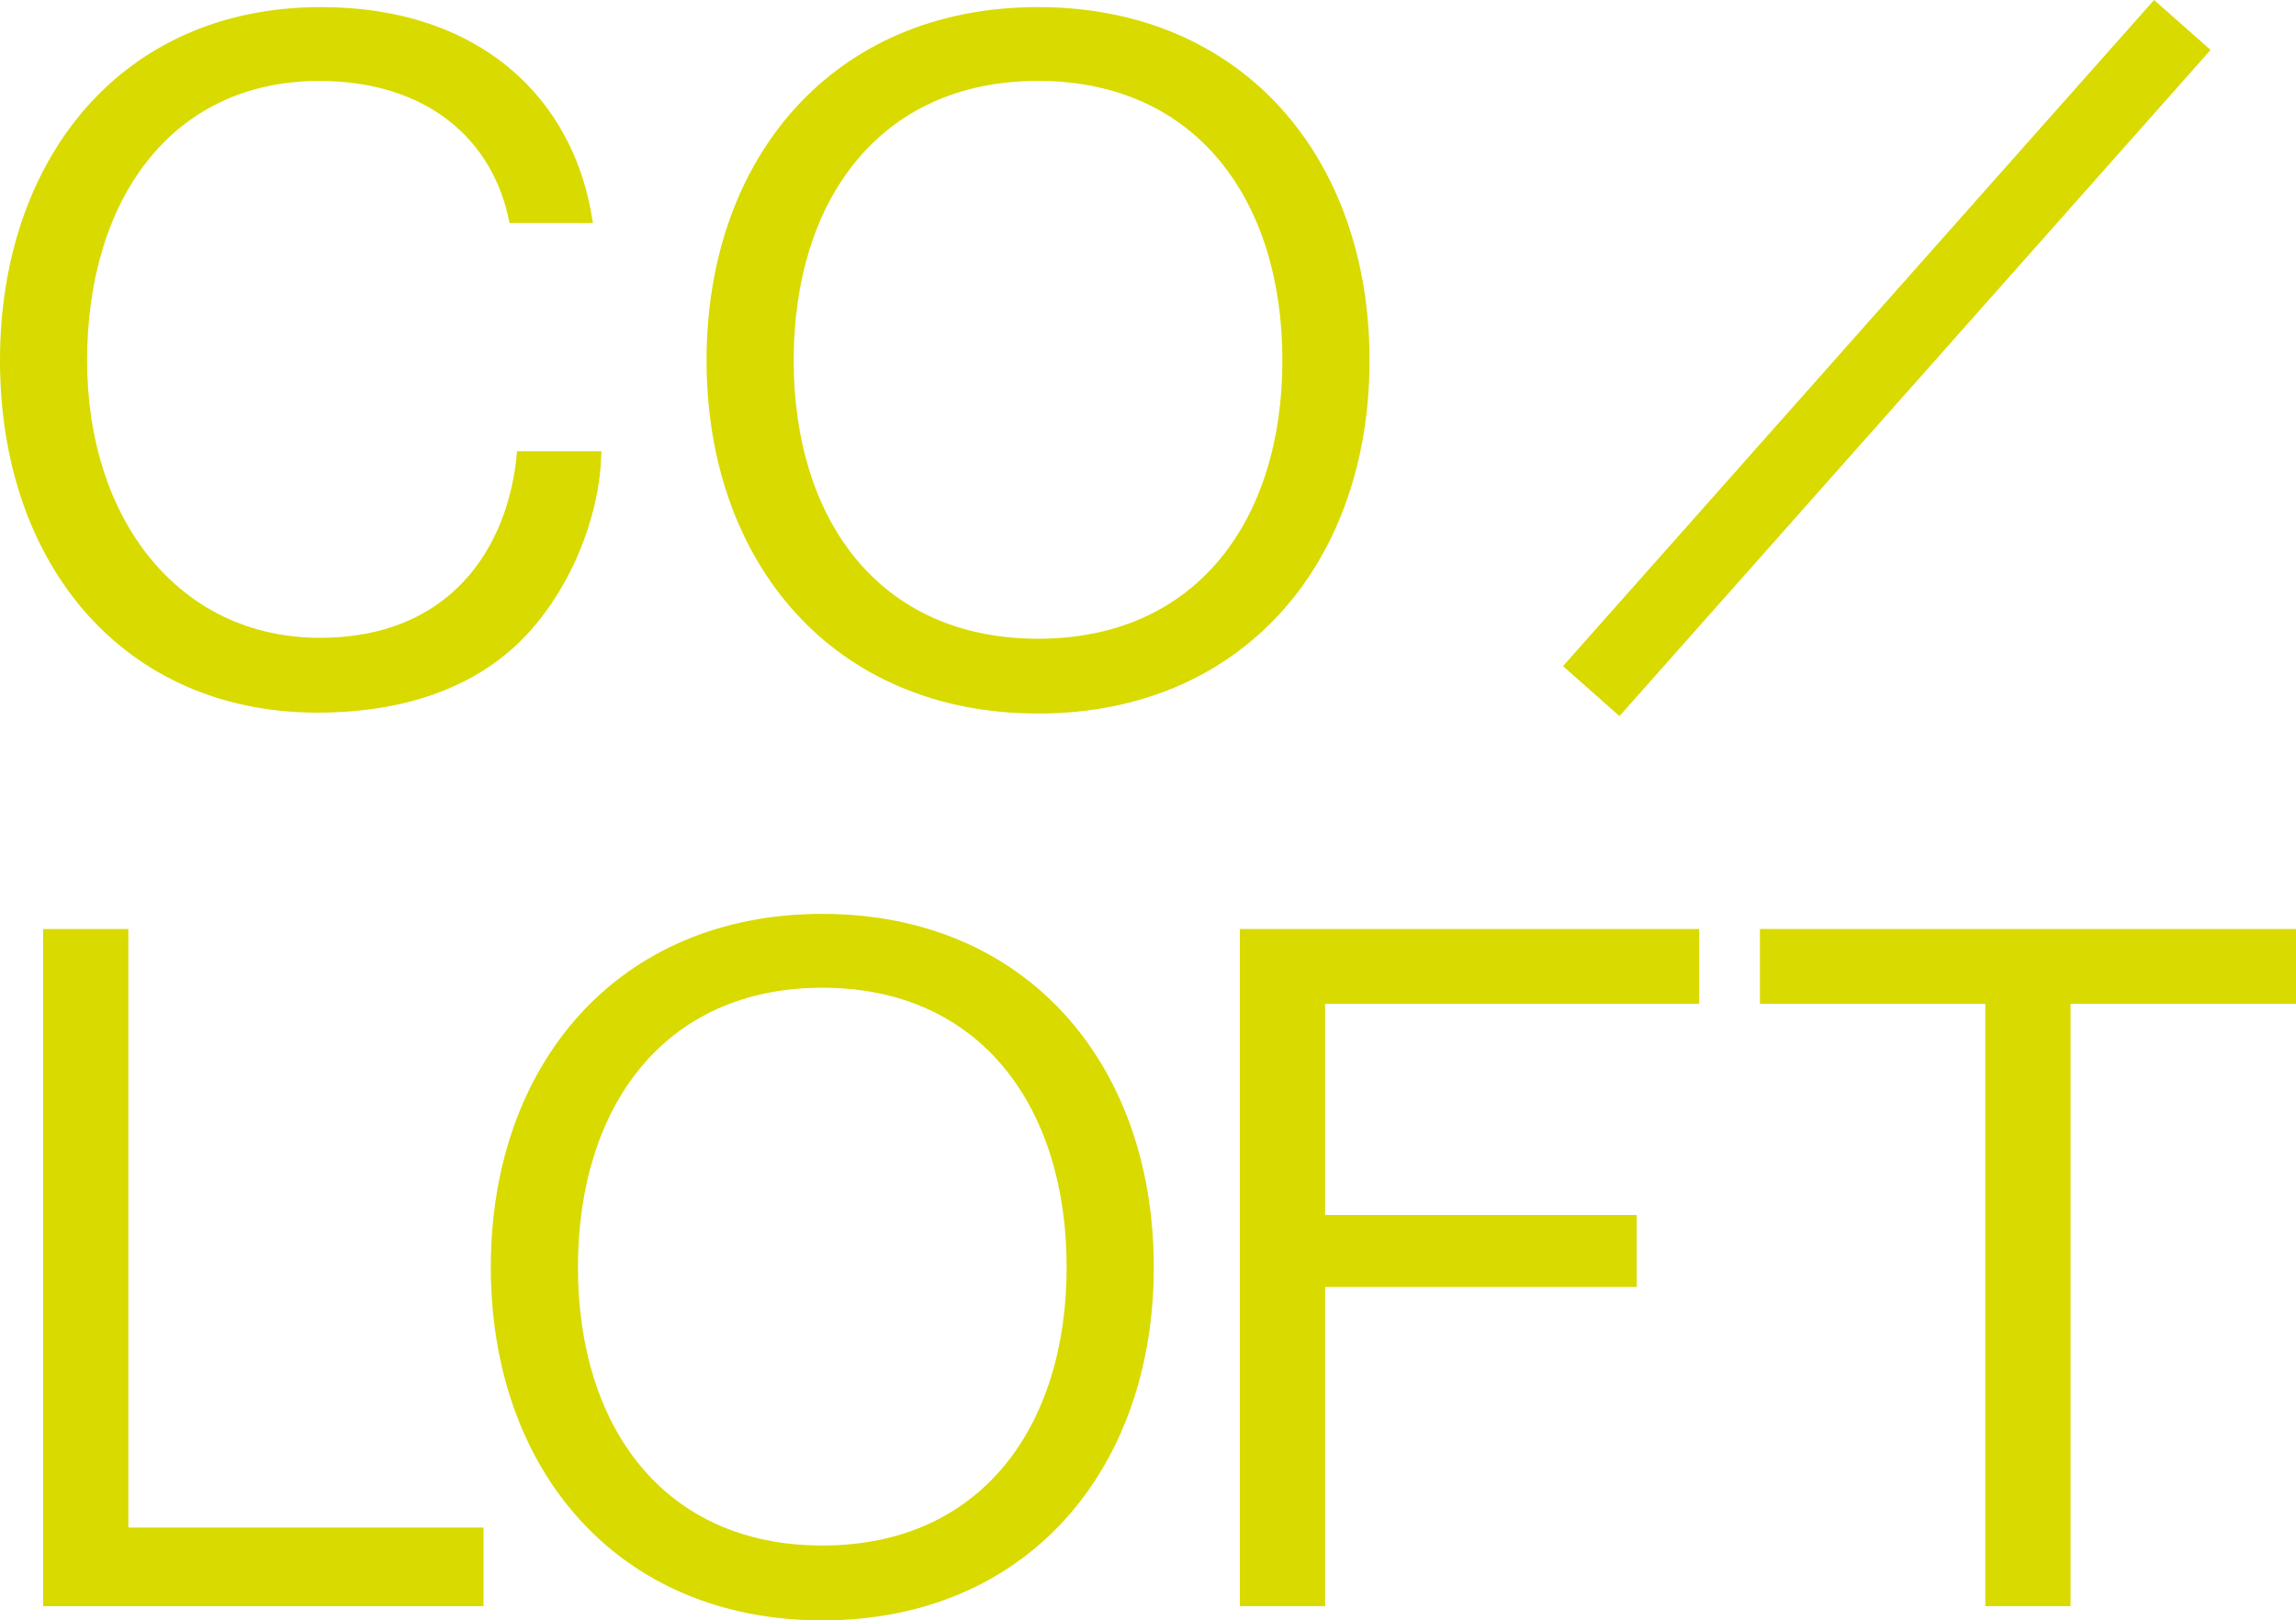
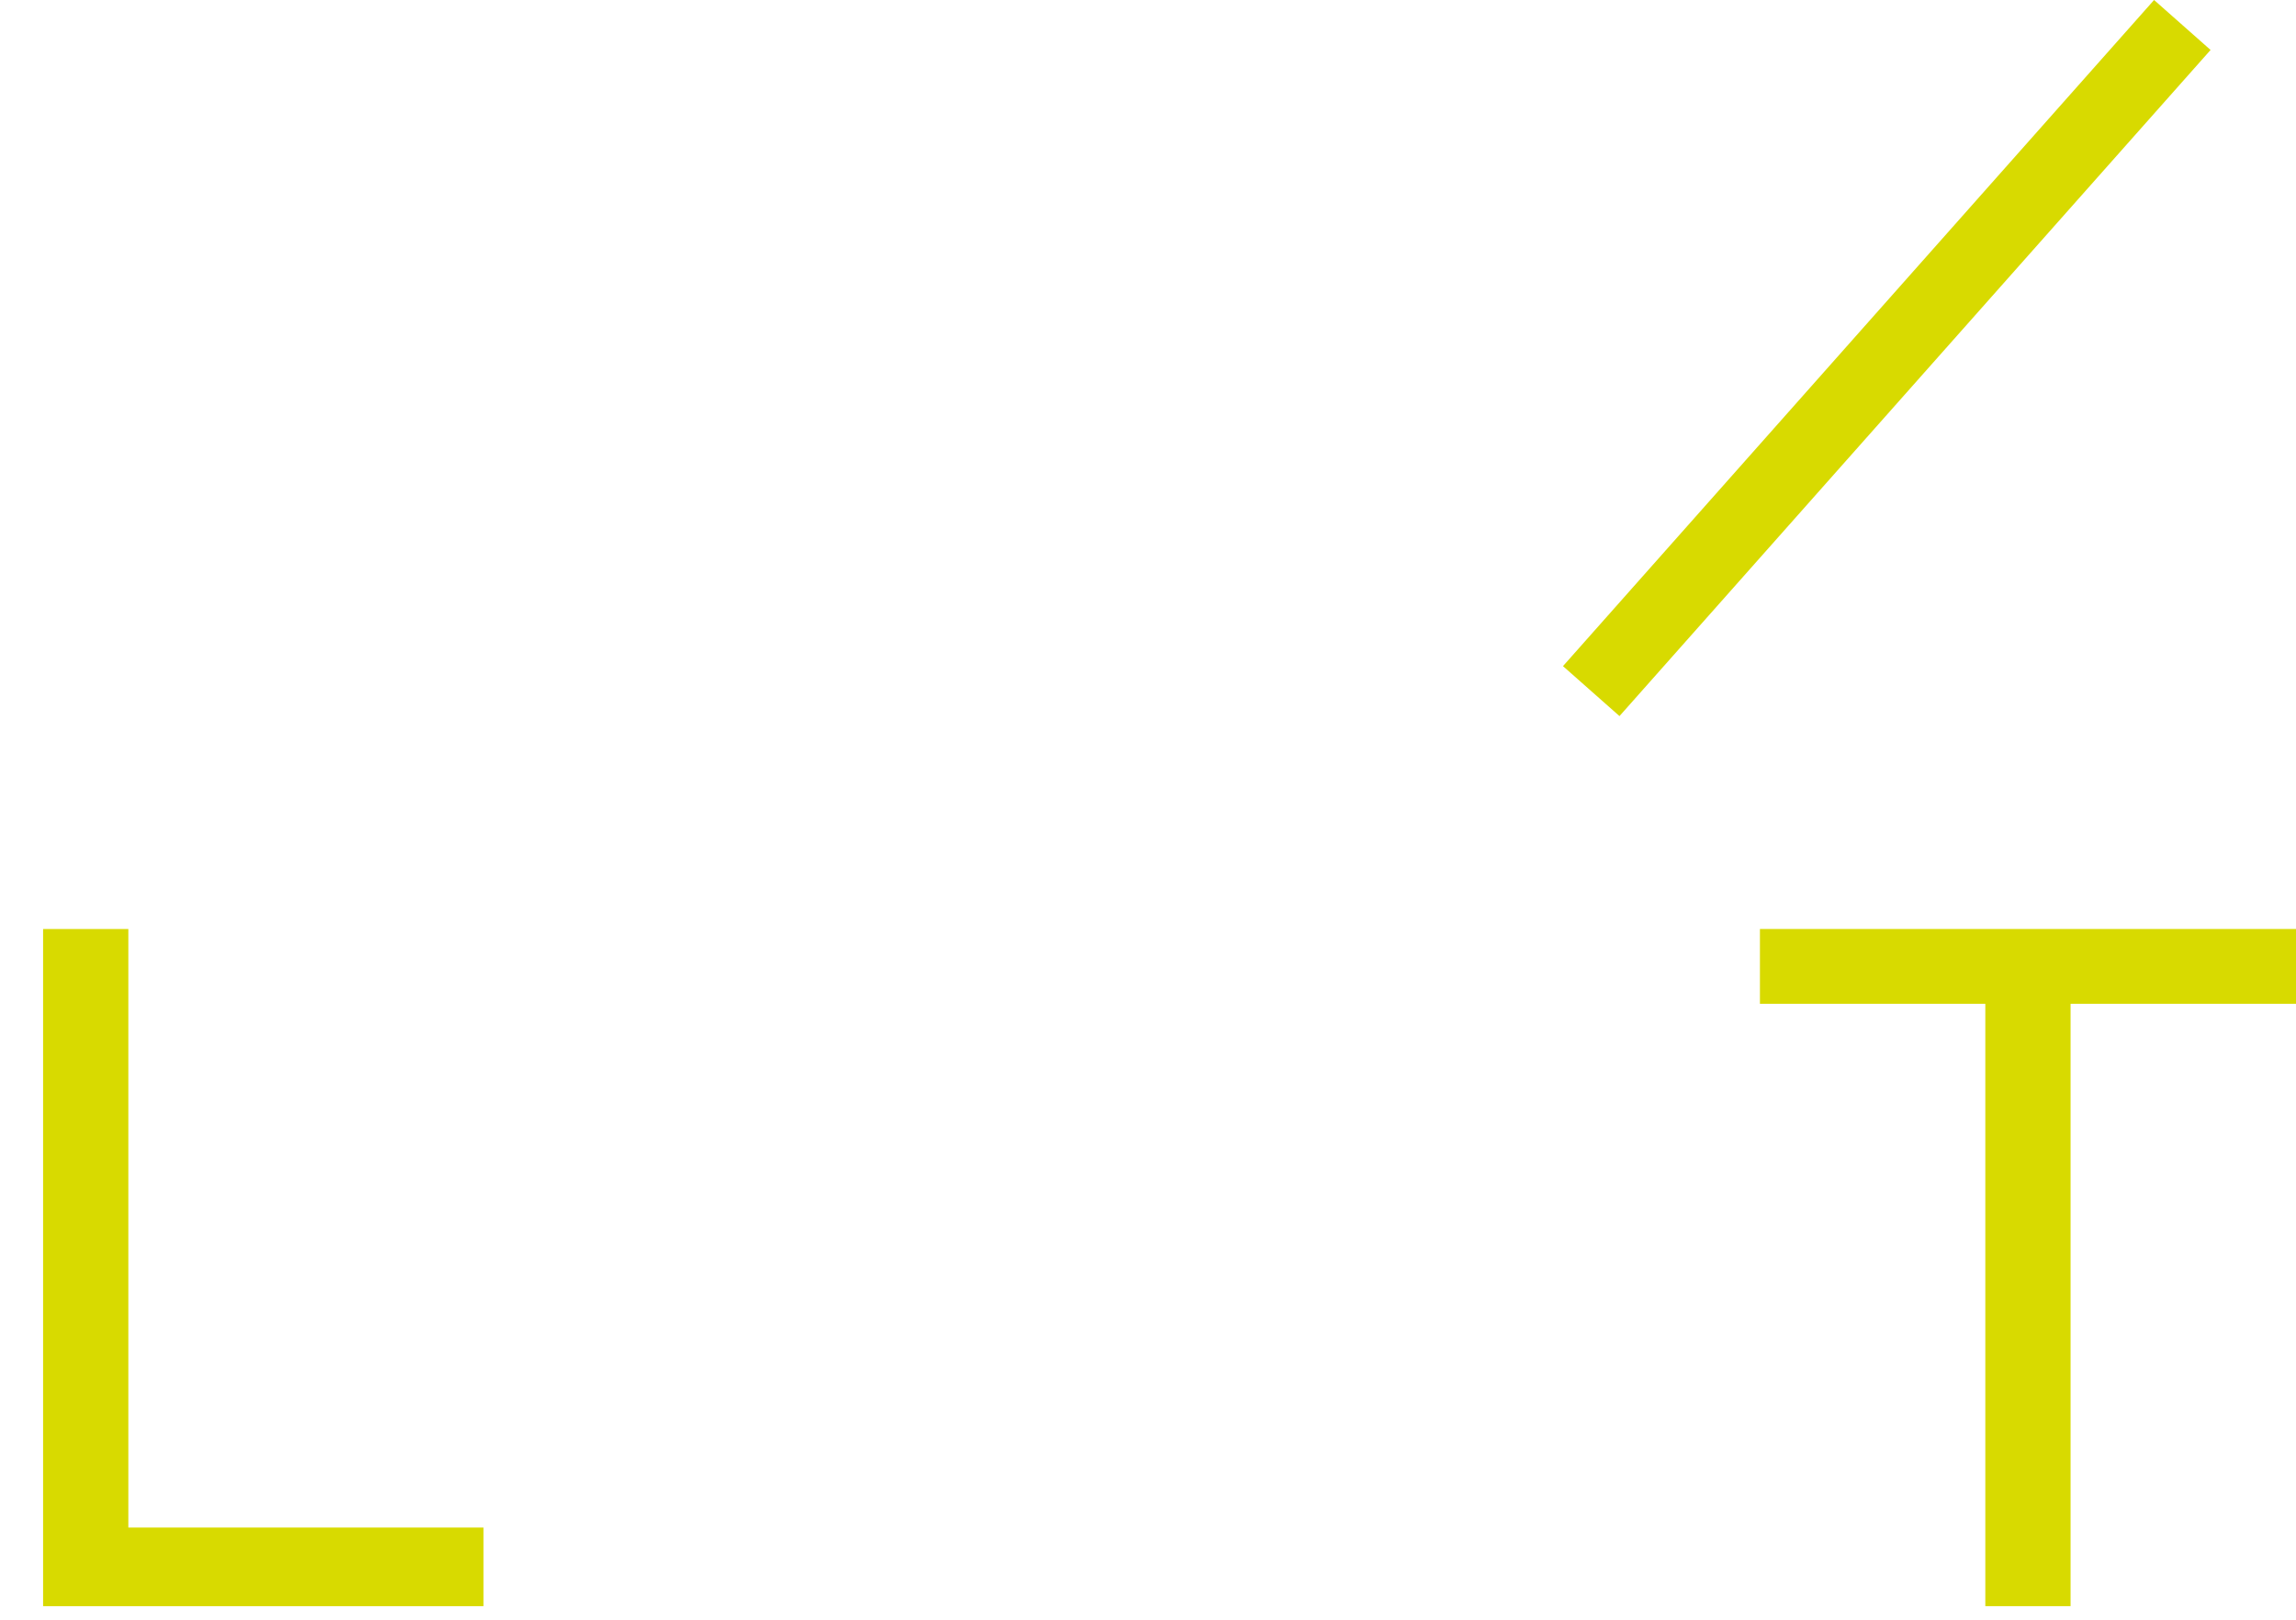
<svg xmlns="http://www.w3.org/2000/svg" id="Ebene_2" data-name="Ebene 2" viewBox="0 0 512 361.34">
  <defs>
    <style>      .cls-1 {        fill: #d8da00;      }    </style>
  </defs>
  <g id="Ebene_5" data-name="Ebene 5">
    <g>
      <g>
        <path class="cls-1" d="M9.61,207.17h19.01v133.48h79.2v17.53H9.61v-151.01Z" />
-         <path class="cls-1" d="M109.45,282.57c0-45.19,28.3-78.77,73.92-78.77s73.92,33.58,73.92,78.77-28.3,78.78-73.92,78.78-73.92-33.58-73.92-78.78ZM237.86,282.57c0-35.47-19.01-62.3-54.49-62.3s-54.49,26.83-54.49,62.3,19.01,62.09,54.49,62.09,54.49-26.61,54.49-62.09Z" />
-         <path class="cls-1" d="M276.48,207.17h102.43v16.69h-83.42v47.09h69.48v16.05h-69.48v71.18h-19.01v-151.01Z" />
        <path class="cls-1" d="M392.46,207.17h119.54v16.69h-50.27v134.32h-19.01v-134.32h-50.26v-16.69Z" />
      </g>
      <g>
-         <path class="cls-1" d="M0,80.35C0,36,26.61,1.58,71.6,1.58c35.27,0,56.6,20.27,60.61,48.15h-18.59c-3.59-18.79-18.59-31.68-42.45-31.68-33.16,0-51.75,26.83-51.75,62.31s20.49,61.88,51.96,61.88c28.51,0,42.03-19.43,43.93-41.61h18.79c-.21,15-7.39,31.89-18.16,42.45-10.56,10.35-25.98,15.84-45.2,15.84C27.88,158.92,0,126.18,0,80.35Z" />
-         <path class="cls-1" d="M157.56,80.35c0-45.19,28.3-78.77,73.92-78.77s73.92,33.58,73.92,78.77-28.3,78.77-73.92,78.77-73.92-33.58-73.92-78.77ZM285.97,80.35c0-35.48-19.01-62.31-54.49-62.31s-54.49,26.83-54.49,62.31,19.01,62.09,54.49,62.09,54.49-26.61,54.49-62.09Z" />
-       </g>
+         </g>
      <polygon class="cls-1" points="361.14 159.69 348.54 148.55 480.35 0 492.95 11.14 361.14 159.69" />
    </g>
  </g>
</svg>